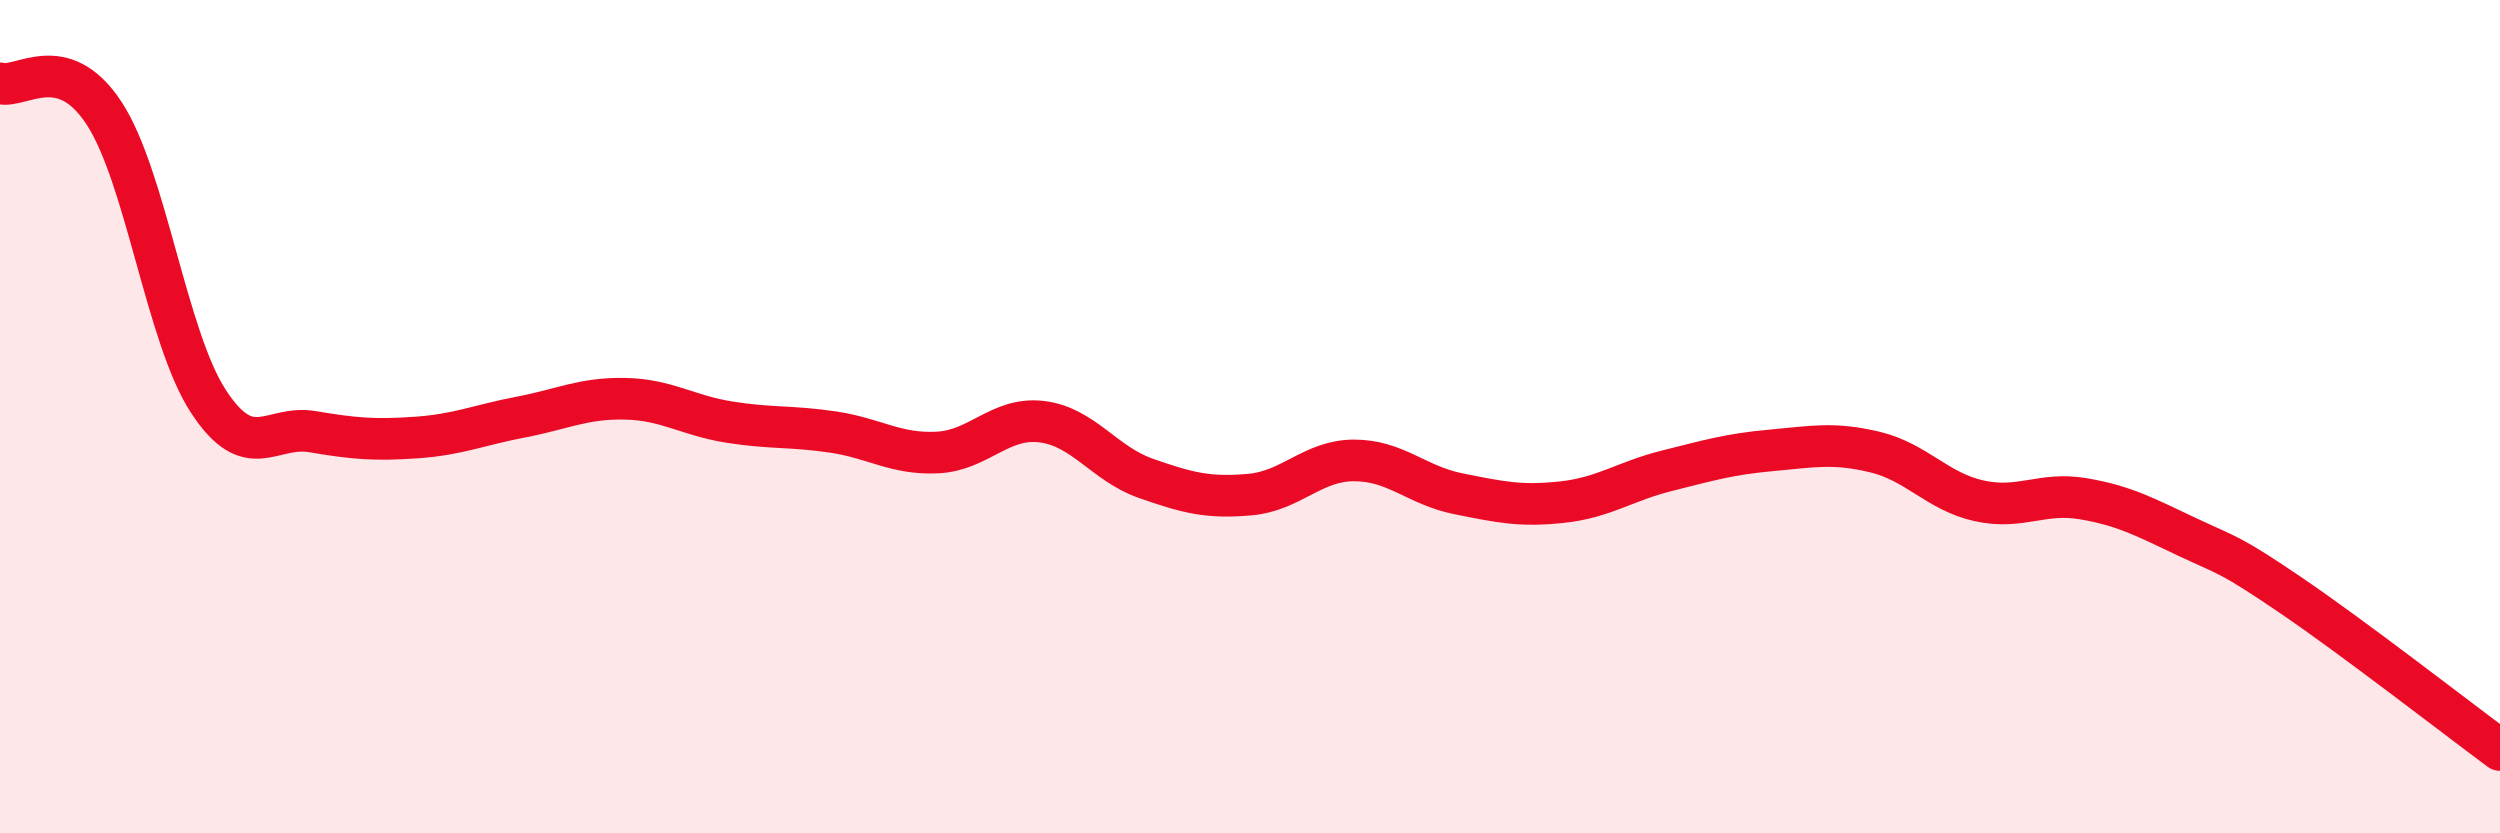
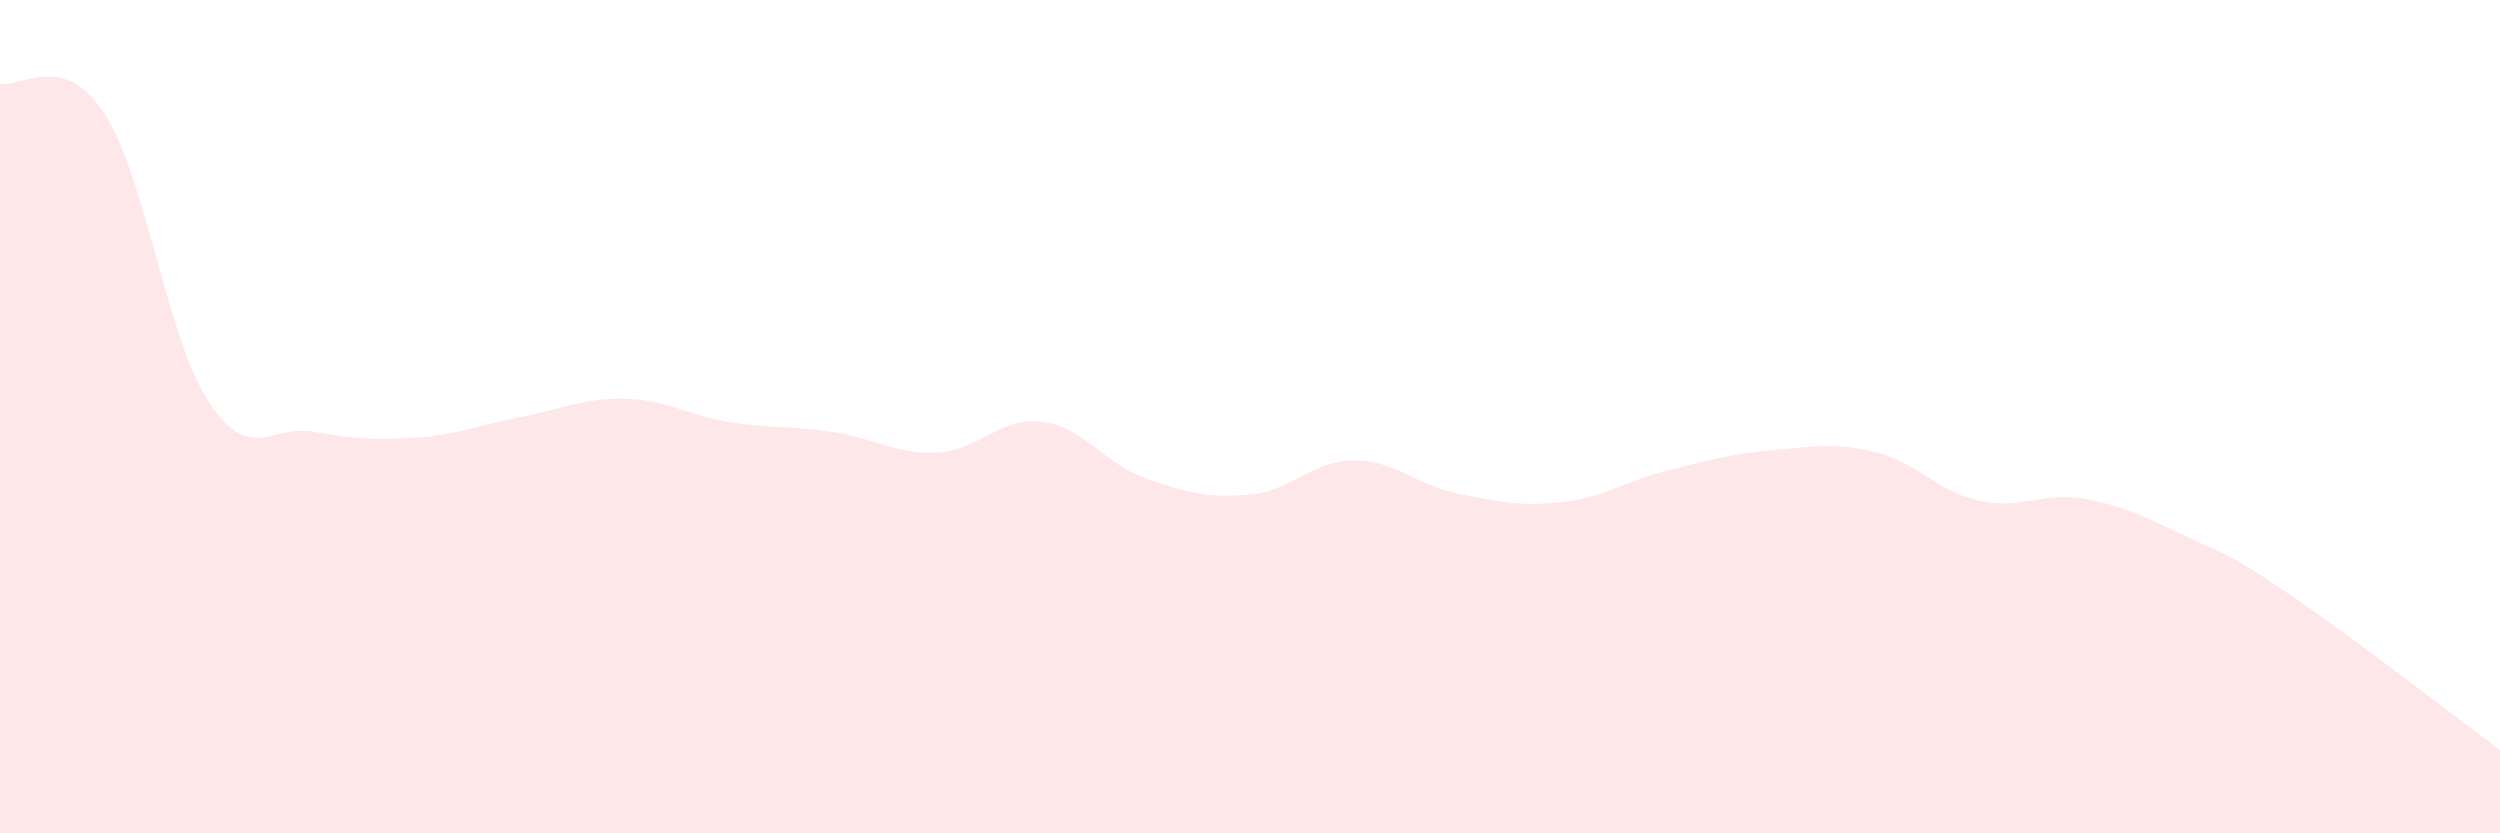
<svg xmlns="http://www.w3.org/2000/svg" width="60" height="20" viewBox="0 0 60 20">
  <path d="M 0,2 C 0.5,2.14 1.5,1.19 2.5,2.72 C 3.5,4.25 4,8.1 5,9.63 C 6,11.16 6.5,10.19 7.5,10.36 C 8.5,10.53 9,10.57 10,10.5 C 11,10.43 11.5,10.2 12.5,10.01 C 13.5,9.82 14,9.55 15,9.57 C 16,9.59 16.5,9.97 17.5,10.13 C 18.5,10.29 19,10.22 20,10.37 C 21,10.52 21.5,10.91 22.5,10.86 C 23.5,10.81 24,10 25,10.12 C 26,10.24 26.5,11.13 27.5,11.48 C 28.5,11.83 29,11.96 30,11.87 C 31,11.78 31.5,11.05 32.5,11.05 C 33.5,11.05 34,11.65 35,11.85 C 36,12.05 36.5,12.16 37.5,12.05 C 38.5,11.94 39,11.55 40,11.3 C 41,11.05 41.5,10.9 42.5,10.81 C 43.5,10.72 44,10.61 45,10.85 C 46,11.09 46.5,11.8 47.5,12.02 C 48.5,12.24 49,11.8 50,11.97 C 51,12.14 51.5,12.42 52.5,12.89 C 53.5,13.36 53.5,13.28 55,14.3 C 56.5,15.32 59,17.26 60,18L60 20L0 20Z" fill="#EB0A25" opacity="0.1" stroke-linecap="round" stroke-linejoin="round" />
-   <path d="M 0,2 C 0.5,2.14 1.5,1.19 2.5,2.72 C 3.5,4.25 4,8.1 5,9.63 C 6,11.16 6.5,10.19 7.5,10.36 C 8.5,10.53 9,10.57 10,10.5 C 11,10.43 11.5,10.2 12.5,10.01 C 13.5,9.82 14,9.55 15,9.57 C 16,9.59 16.5,9.97 17.5,10.13 C 18.5,10.29 19,10.22 20,10.37 C 21,10.52 21.5,10.91 22.5,10.86 C 23.5,10.81 24,10 25,10.12 C 26,10.24 26.5,11.13 27.5,11.48 C 28.5,11.83 29,11.96 30,11.87 C 31,11.78 31.5,11.05 32.5,11.05 C 33.5,11.05 34,11.65 35,11.85 C 36,12.05 36.5,12.16 37.5,12.05 C 38.5,11.94 39,11.55 40,11.3 C 41,11.05 41.5,10.9 42.5,10.81 C 43.5,10.72 44,10.61 45,10.85 C 46,11.09 46.5,11.8 47.5,12.02 C 48.5,12.24 49,11.8 50,11.97 C 51,12.14 51.5,12.42 52.5,12.89 C 53.5,13.36 53.5,13.28 55,14.3 C 56.5,15.32 59,17.26 60,18" stroke="#EB0A25" stroke-width="1" fill="none" stroke-linecap="round" stroke-linejoin="round" />
</svg>